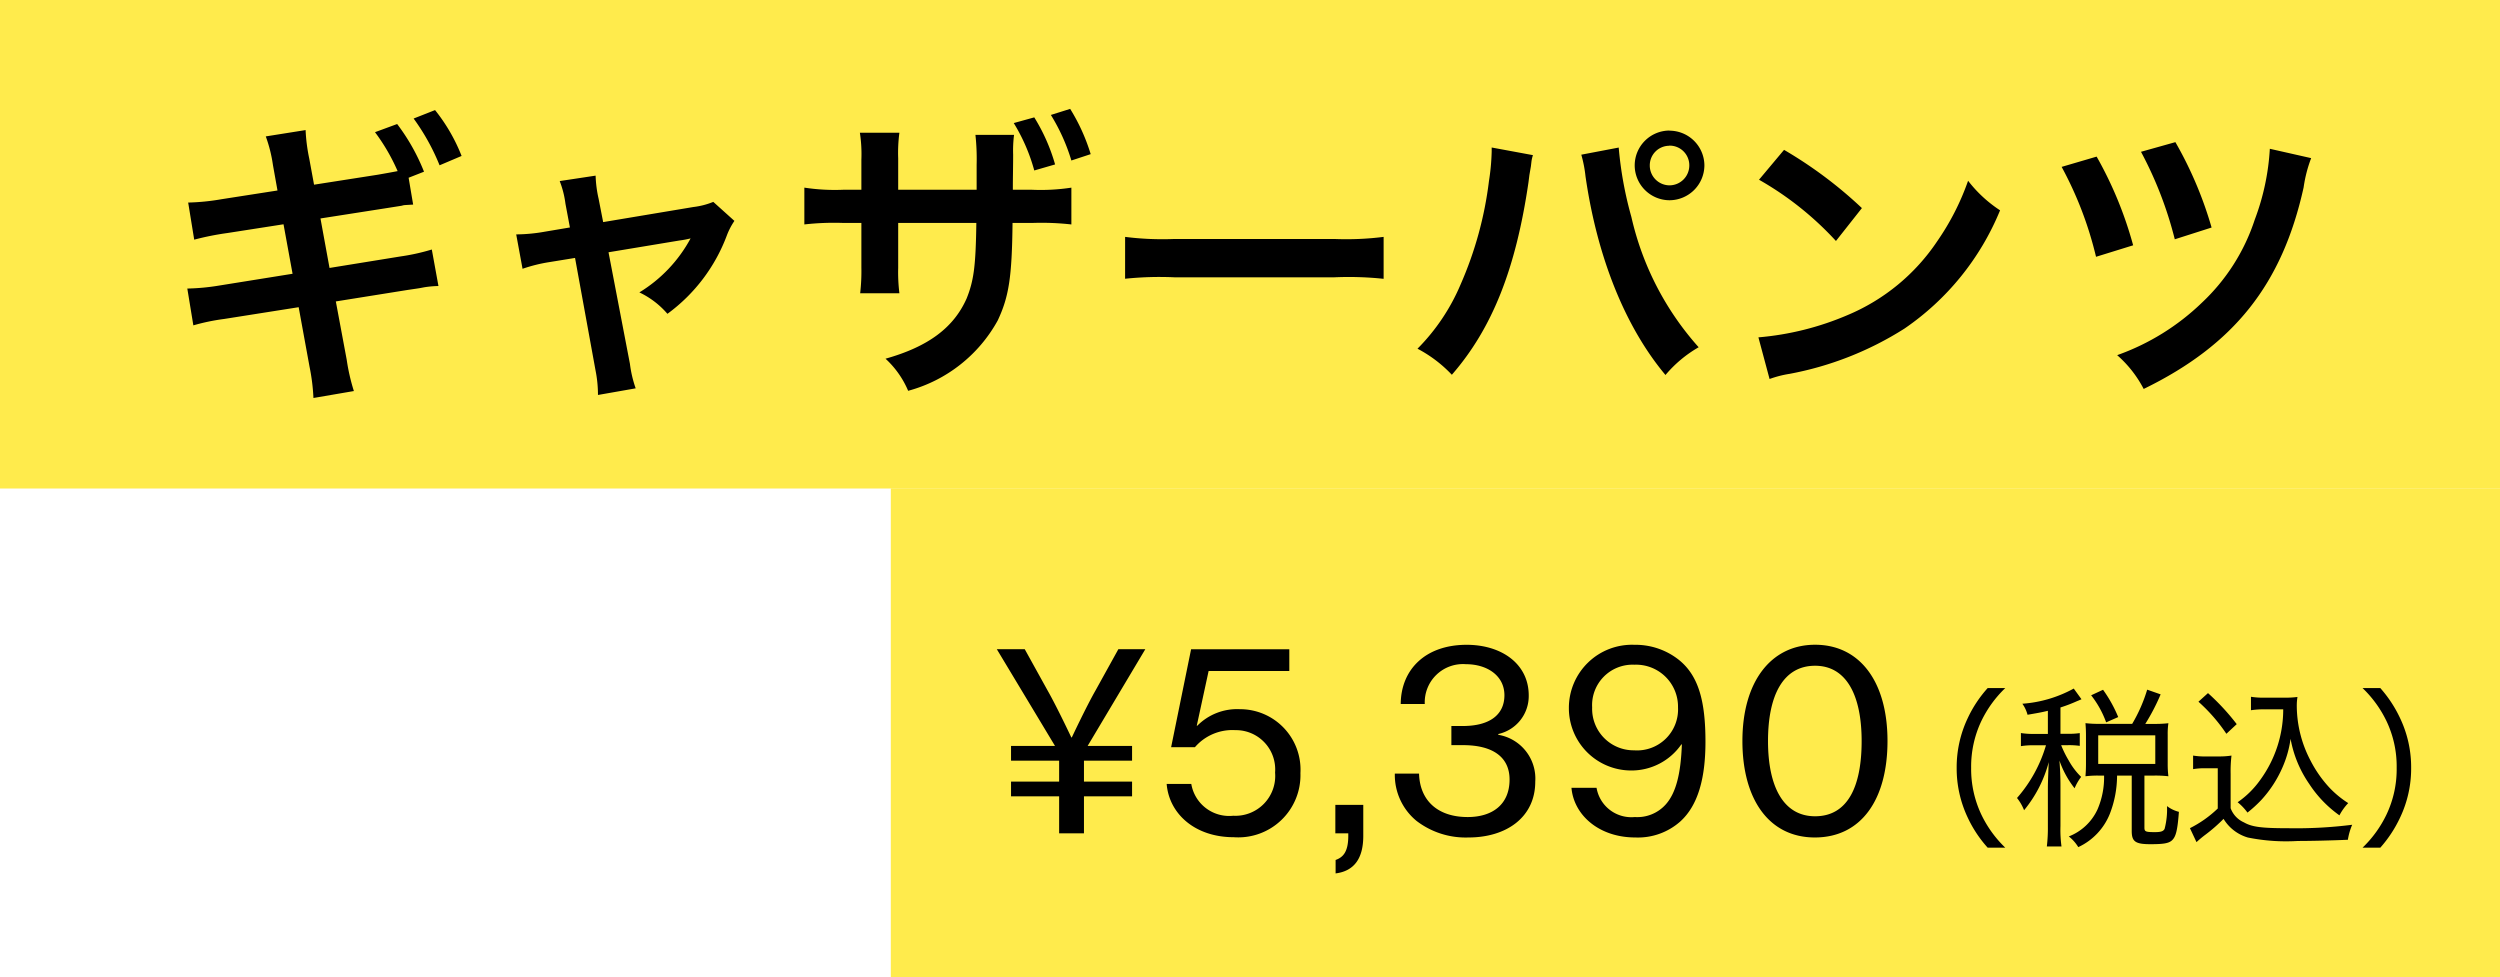
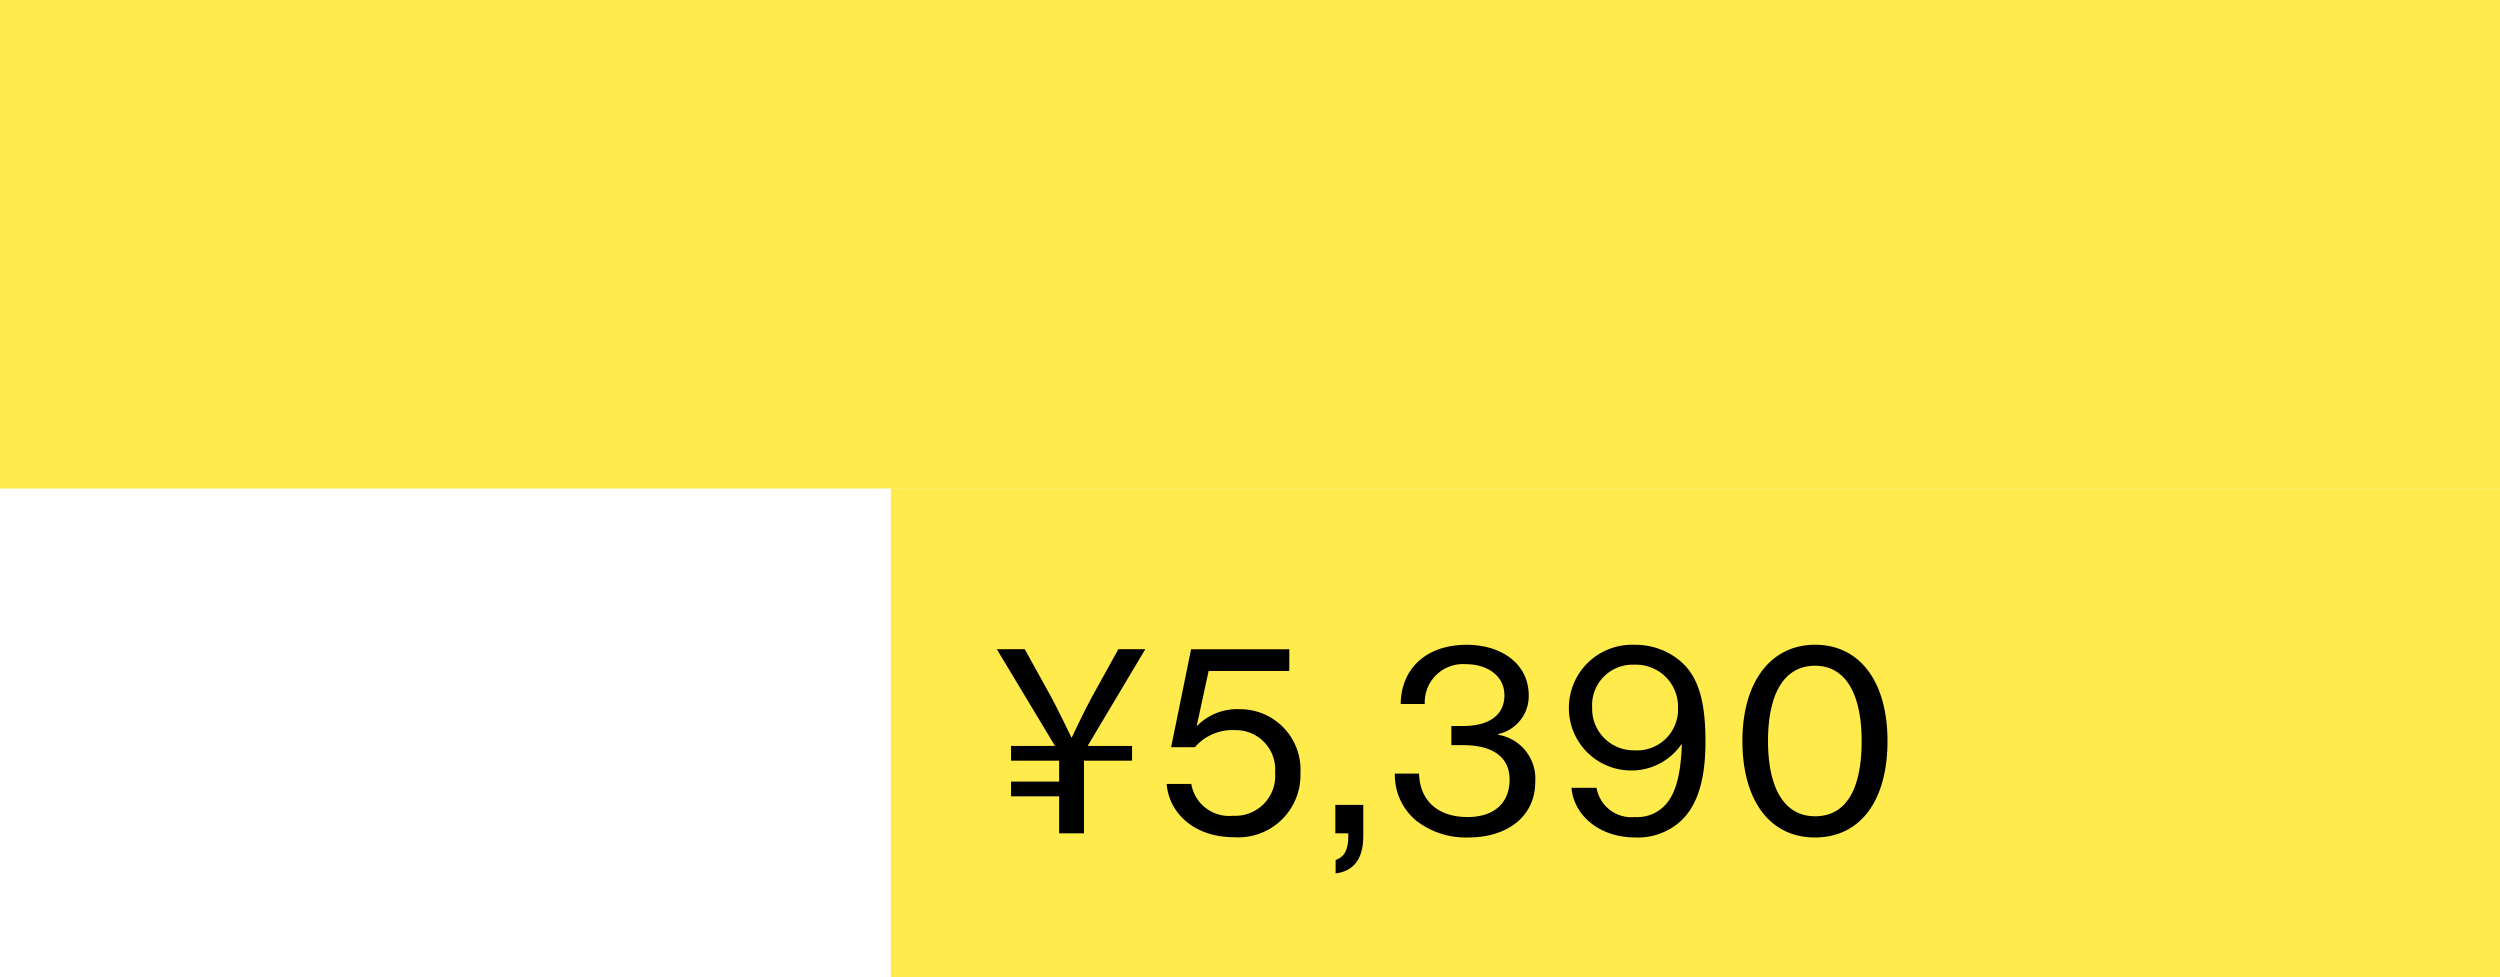
<svg xmlns="http://www.w3.org/2000/svg" width="174" height="68" viewBox="0 0 174 68">
  <g transform="translate(-201 -459)">
    <rect width="174" height="34" transform="translate(201 459)" fill="rgba(255,227,0,0.7)" />
    <rect width="112" height="34" transform="translate(263 493)" fill="rgba(255,227,0,0.7)" />
-     <path d="M-65.142-13.146l-.336-1.827a12.043,12.043,0,0,1-.252-1.974l-2.772.441a9.783,9.783,0,0,1,.5,2l.315,1.764-3.906.609a15.478,15.478,0,0,1-2.31.231l.42,2.583a19.378,19.378,0,0,1,2.31-.462l3.906-.609.63,3.444-5.1.819a15.282,15.282,0,0,1-2.226.21l.42,2.562A14.484,14.484,0,0,1-71.4-3.8l5.187-.819.756,4.137A14.062,14.062,0,0,1-65.184,1.7l2.814-.483a13.825,13.825,0,0,1-.5-2.184l-.756-4.053,5-.8c.42-.063.693-.1.84-.126l.336-.063a7.185,7.185,0,0,1,.966-.084l-.462-2.541a14.562,14.562,0,0,1-2.184.483l-4.935.8-.63-3.444,4.431-.693,1.2-.189.168-.042c.231-.021.336-.021.651-.042l-.315-1.869,1.071-.42a14.043,14.043,0,0,0-1.869-3.318L-60.9-16.8a13.493,13.493,0,0,1,1.575,2.709c-.315.063-.9.168-1.386.252Zm10.269-2a12.254,12.254,0,0,0-1.848-3.192l-1.491.588a15.042,15.042,0,0,1,1.806,3.255Zm7.539,4.977-1.743.294a11.778,11.778,0,0,1-1.995.189l.441,2.394a10.8,10.8,0,0,1,1.848-.462l1.806-.294L-45.549-.21a8.756,8.756,0,0,1,.168,1.7l2.625-.462a8.038,8.038,0,0,1-.4-1.7l-1.491-7.77,4.935-.819a6.467,6.467,0,0,0,.777-.147A9.89,9.89,0,0,1-42.5-5.649a5.917,5.917,0,0,1,1.953,1.491,11.928,11.928,0,0,0,4.137-5.46,4.807,4.807,0,0,1,.525-1.008l-1.47-1.323a5.3,5.3,0,0,1-1.386.357l-6.279,1.05-.315-1.617a8.249,8.249,0,0,1-.21-1.617l-2.5.378a6.606,6.606,0,0,1,.4,1.575Zm22.848-2.625v-2.184a10.618,10.618,0,0,1,.084-1.785h-2.751a9.747,9.747,0,0,1,.105,1.869v2.1h-1.239a13.978,13.978,0,0,1-2.73-.147v2.562a18.43,18.43,0,0,1,2.688-.105h1.281v3.087a13.505,13.505,0,0,1-.084,1.806h2.73a11.979,11.979,0,0,1-.084-1.764v-3.129h5.439c-.042,2.961-.168,3.99-.672,5.25-.9,2.037-2.667,3.36-5.649,4.2A6.424,6.424,0,0,1-23.793,1.2,10.129,10.129,0,0,0-17.556-3.7c.777-1.659.987-3,1.029-6.783h1.386a18.6,18.6,0,0,1,2.709.105v-2.562a14.1,14.1,0,0,1-2.751.147h-1.323c0-.84.021-1.659.021-2.436a8.621,8.621,0,0,1,.063-1.386H-19.11a15.512,15.512,0,0,1,.084,2.079v1.743Zm8.043-4.641a12.654,12.654,0,0,1,1.428,3.3l1.449-.42a12.842,12.842,0,0,0-1.449-3.276Zm5.355,2.163a13.351,13.351,0,0,0-1.428-3.15L-13.86-18a13.293,13.293,0,0,1,1.428,3.171Zm2.394,8.673A23.054,23.054,0,0,1-5.271-6.7H5.88A23.054,23.054,0,0,1,9.3-6.594V-9.513a20.623,20.623,0,0,1-3.4.147H-5.292a20.623,20.623,0,0,1-3.4-.147Zm25.515-9.135v.294a15.409,15.409,0,0,1-.189,2.037,25.539,25.539,0,0,1-1.974,7.2,14.151,14.151,0,0,1-3,4.473A9.086,9.086,0,0,1,14.049.084c2.814-3.234,4.452-7.371,5.334-13.4l.063-.5.105-.609.042-.357a2.421,2.421,0,0,1,.1-.42Zm6.237.5a8.824,8.824,0,0,1,.294,1.512C24.171-8.064,26.124-3.234,28.917.1a8.644,8.644,0,0,1,2.31-1.932A20.34,20.34,0,0,1,26.544-10.9a26.017,26.017,0,0,1-.882-4.83Zm6.132-1.68a2.429,2.429,0,0,0-2.415,2.415,2.433,2.433,0,0,0,2.415,2.436,2.438,2.438,0,0,0,2.436-2.436A2.433,2.433,0,0,0,29.19-16.905Zm0,1.05a1.367,1.367,0,0,1,1.386,1.365A1.385,1.385,0,0,1,29.19-13.1a1.38,1.38,0,0,1-1.365-1.386A1.362,1.362,0,0,1,29.19-15.855Zm6.237,2.373a22.048,22.048,0,0,1,5.355,4.263l1.806-2.289a29.742,29.742,0,0,0-5.418-4.053ZM36.162.378A7.434,7.434,0,0,1,37.548.021a22.683,22.683,0,0,0,8-3.15,18.431,18.431,0,0,0,6.657-8.232,9.056,9.056,0,0,1-2.226-2.058,17.535,17.535,0,0,1-2.142,4.2A14.03,14.03,0,0,1,41.6-4.074,20.01,20.01,0,0,1,35.385-2.52ZM56.49-14.385a25.406,25.406,0,0,1,2.394,6.258l2.583-.8A26.783,26.783,0,0,0,58.926-15.1Zm5.523-1.05a26.5,26.5,0,0,1,2.352,6.09l2.562-.819a26.906,26.906,0,0,0-2.52-5.943Zm8.967-.21a16.552,16.552,0,0,1-1.05,4.935,13.807,13.807,0,0,1-3.675,5.775,16.366,16.366,0,0,1-5.9,3.654A8.043,8.043,0,0,1,62.2,1.071C68.5-2,71.841-6.216,73.332-12.957a9.37,9.37,0,0,1,.525-2.037Z" transform="translate(288 485)" />
-     <path d="M1.368-5.058H4.716V-3.6H1.368v1.026H4.716V0H6.444V-2.574H9.792V-3.6H6.444V-5.058H9.792V-6.084H6.7l4.014-6.732H8.838L7.254-9.954C6.588-8.784,5.6-6.678,5.6-6.678H5.562s-.99-2.106-1.656-3.276L2.322-12.816H.378l4.05,6.732H1.368ZM16.866.27A4.328,4.328,0,0,0,21.51-4.194,4.207,4.207,0,0,0,17.3-8.64a3.9,3.9,0,0,0-2.97,1.152h-.036L15.12-11.3h5.616v-1.512H13.9L12.51-5.994h1.656a3.441,3.441,0,0,1,2.808-1.188A2.735,2.735,0,0,1,19.746-4.23,2.774,2.774,0,0,1,16.83-1.224a2.671,2.671,0,0,1-2.916-2.214H12.2C12.366-1.368,14.166.27,16.866.27Zm7.092,2.52c1.278-.162,1.926-1.026,1.926-2.61V-1.98H23.94V0h.9V.18c0,1.134-.378,1.494-.882,1.674ZM33.21.288c2.61,0,4.644-1.386,4.644-3.888A3.09,3.09,0,0,0,35.28-6.858v-.054A2.706,2.706,0,0,0,37.4-9.594c0-2.214-1.908-3.528-4.32-3.528-2.862,0-4.572,1.71-4.59,4.122h1.674a2.66,2.66,0,0,1,2.862-2.772c1.494,0,2.682.81,2.682,2.16,0,1.332-.99,2.142-2.9,2.142h-.792v1.332h.81c2.07,0,3.24.828,3.24,2.394,0,1.746-1.206,2.61-2.916,2.61-2.07,0-3.33-1.134-3.384-3.024H28.08A4.138,4.138,0,0,0,29.592-.864,5.619,5.619,0,0,0,33.21.288Zm11.61,0a4.44,4.44,0,0,0,3.114-1.1C49.176-1.926,49.7-3.816,49.7-6.372c0-2.808-.468-4.644-1.926-5.76a4.863,4.863,0,0,0-3.024-.99A4.392,4.392,0,0,0,40.194-8.73a4.337,4.337,0,0,0,4.3,4.356,4.22,4.22,0,0,0,3.528-1.818h.036c-.072,2.016-.4,3.384-1.134,4.194a2.653,2.653,0,0,1-2.142.864A2.456,2.456,0,0,1,42.12-3.168H40.374C40.536-1.278,42.282.288,44.82.288Zm-.09-6.066a2.888,2.888,0,0,1-2.916-2.988,2.816,2.816,0,0,1,2.934-2.97,2.923,2.923,0,0,1,3.042,2.97A2.854,2.854,0,0,1,44.73-5.778ZM57.312.288c3.222,0,5.058-2.628,5.058-6.714,0-4.176-1.962-6.7-5.04-6.7-3.06,0-5.058,2.556-5.058,6.7C52.272-2.34,54.144.288,57.312.288Zm.018-1.476c-2.2,0-3.276-2.052-3.276-5.238,0-3.222,1.08-5.238,3.276-5.238,2.178,0,3.24,2.052,3.24,5.238C60.57-3.186,59.562-1.188,57.33-1.188Z" transform="translate(270 517)" />
-     <path d="M11.568,1A7.961,7.961,0,0,1,9.9-1.308,7.408,7.408,0,0,1,9.192-4.56,7.408,7.408,0,0,1,9.9-7.812a7.961,7.961,0,0,1,1.668-2.3H10.344a8.454,8.454,0,0,0-1.392,2.1A7.986,7.986,0,0,0,8.184-4.56,7.986,7.986,0,0,0,8.952-1.1,8.454,8.454,0,0,0,10.344,1Zm2.964-7.92h-.876a5.481,5.481,0,0,1-1-.06v.912a5.4,5.4,0,0,1,1-.06H14.4A9.689,9.689,0,0,1,12.384-2.46a3.241,3.241,0,0,1,.492.852,8.8,8.8,0,0,0,1.716-3.348c-.024.528-.06,1.428-.06,1.8V-.5A10.981,10.981,0,0,1,14.46.912h1.02A8.45,8.45,0,0,1,15.408-.5V-3.4c0-.432-.024-1.092-.072-1.668a6.627,6.627,0,0,0,1.056,1.932,3.447,3.447,0,0,1,.456-.792,4.839,4.839,0,0,1-.864-1.14,7.155,7.155,0,0,1-.528-1.068h.468a5.3,5.3,0,0,1,.828.048v-.888a5.1,5.1,0,0,1-.828.048h-.516V-8.76A10.356,10.356,0,0,0,16.56-9.2c.156-.06.2-.084.312-.132l-.54-.744a8.73,8.73,0,0,1-3.576,1.056,2.306,2.306,0,0,1,.36.768c.684-.12.924-.156,1.416-.276Zm3.552-.7a7.494,7.494,0,0,1-.936-.048c.024.3.036.564.036.84V-4.86c0,.324-.012.588-.036.888a7.175,7.175,0,0,1,.924-.048h.372a5.623,5.623,0,0,1-.456,2.352,3.65,3.65,0,0,1-2,1.884,2.755,2.755,0,0,1,.66.744,4.323,4.323,0,0,0,2.2-2.328,7.382,7.382,0,0,0,.5-2.652h1.02V-.168c0,.744.252.924,1.308.924.9,0,1.248-.06,1.476-.252.288-.252.4-.684.5-2a2.252,2.252,0,0,1-.828-.4,5.327,5.327,0,0,1-.168,1.584c-.084.168-.252.228-.672.228-.648,0-.732-.036-.732-.312V-4.02h.684a7.805,7.805,0,0,1,.984.048,6.768,6.768,0,0,1-.048-.876V-6.864a5.062,5.062,0,0,1,.048-.8,8.054,8.054,0,0,1-.984.048h-.624A14.5,14.5,0,0,0,22.38-9.672L21.444-10A10.684,10.684,0,0,1,20.4-7.62Zm-.048.8h3.972v1.992H18.036Zm1.392-1.272a9.293,9.293,0,0,0-1.056-1.9l-.828.384a6.811,6.811,0,0,1,1.044,1.884Zm11.484-.54A8.328,8.328,0,0,1,29.3-3.7a6.324,6.324,0,0,1-1.56,1.536,3.78,3.78,0,0,1,.684.72,8.7,8.7,0,0,0,.972-.888,8.111,8.111,0,0,0,1.464-2.256,7.438,7.438,0,0,0,.564-1.992,8.013,8.013,0,0,0,1.3,3.144,8.125,8.125,0,0,0,2.1,2.184,3.769,3.769,0,0,1,.612-.852,6.832,6.832,0,0,1-1.3-1.068,8.38,8.38,0,0,1-1.32-1.884,8.242,8.242,0,0,1-.96-3.8,3.784,3.784,0,0,1,.048-.636,5.825,5.825,0,0,1-.9.048H29.652a5.257,5.257,0,0,1-.984-.06v.936a5.513,5.513,0,0,1,.972-.06Zm-5.9-.528a11.756,11.756,0,0,1,1.944,2.232l.72-.672a15.906,15.906,0,0,0-2-2.16Zm-.372,4.692a4.566,4.566,0,0,1,.864-.06h.852v2.8A7.87,7.87,0,0,1,24.42-.36l.456.972a7.778,7.778,0,0,1,.636-.528A11.286,11.286,0,0,0,26.76-1.008a2.931,2.931,0,0,0,1.692,1.3,13.44,13.44,0,0,0,3.48.24c.888,0,2.4-.036,3.48-.084a4.349,4.349,0,0,1,.3-1.044,31.1,31.1,0,0,1-4.452.24c-1.848,0-2.52-.084-3.084-.408a1.73,1.73,0,0,1-.924-.984V-4.14a9.27,9.27,0,0,1,.06-1.272,5.517,5.517,0,0,1-.924.06h-.8a4.987,4.987,0,0,1-.948-.06ZM37.668,1a8.724,8.724,0,0,0,1.38-2.1,7.948,7.948,0,0,0,.768-3.456,7.948,7.948,0,0,0-.768-3.456,8.724,8.724,0,0,0-1.38-2.1H36.432a7.961,7.961,0,0,1,1.668,2.3,7.335,7.335,0,0,1,.708,3.252A7.335,7.335,0,0,1,38.1-1.308,7.961,7.961,0,0,1,36.432,1Z" transform="translate(329 517)" />
+     <path d="M1.368-5.058H4.716V-3.6H1.368v1.026H4.716V0H6.444V-2.574H9.792H6.444V-5.058H9.792V-6.084H6.7l4.014-6.732H8.838L7.254-9.954C6.588-8.784,5.6-6.678,5.6-6.678H5.562s-.99-2.106-1.656-3.276L2.322-12.816H.378l4.05,6.732H1.368ZM16.866.27A4.328,4.328,0,0,0,21.51-4.194,4.207,4.207,0,0,0,17.3-8.64a3.9,3.9,0,0,0-2.97,1.152h-.036L15.12-11.3h5.616v-1.512H13.9L12.51-5.994h1.656a3.441,3.441,0,0,1,2.808-1.188A2.735,2.735,0,0,1,19.746-4.23,2.774,2.774,0,0,1,16.83-1.224a2.671,2.671,0,0,1-2.916-2.214H12.2C12.366-1.368,14.166.27,16.866.27Zm7.092,2.52c1.278-.162,1.926-1.026,1.926-2.61V-1.98H23.94V0h.9V.18c0,1.134-.378,1.494-.882,1.674ZM33.21.288c2.61,0,4.644-1.386,4.644-3.888A3.09,3.09,0,0,0,35.28-6.858v-.054A2.706,2.706,0,0,0,37.4-9.594c0-2.214-1.908-3.528-4.32-3.528-2.862,0-4.572,1.71-4.59,4.122h1.674a2.66,2.66,0,0,1,2.862-2.772c1.494,0,2.682.81,2.682,2.16,0,1.332-.99,2.142-2.9,2.142h-.792v1.332h.81c2.07,0,3.24.828,3.24,2.394,0,1.746-1.206,2.61-2.916,2.61-2.07,0-3.33-1.134-3.384-3.024H28.08A4.138,4.138,0,0,0,29.592-.864,5.619,5.619,0,0,0,33.21.288Zm11.61,0a4.44,4.44,0,0,0,3.114-1.1C49.176-1.926,49.7-3.816,49.7-6.372c0-2.808-.468-4.644-1.926-5.76a4.863,4.863,0,0,0-3.024-.99A4.392,4.392,0,0,0,40.194-8.73a4.337,4.337,0,0,0,4.3,4.356,4.22,4.22,0,0,0,3.528-1.818h.036c-.072,2.016-.4,3.384-1.134,4.194a2.653,2.653,0,0,1-2.142.864A2.456,2.456,0,0,1,42.12-3.168H40.374C40.536-1.278,42.282.288,44.82.288Zm-.09-6.066a2.888,2.888,0,0,1-2.916-2.988,2.816,2.816,0,0,1,2.934-2.97,2.923,2.923,0,0,1,3.042,2.97A2.854,2.854,0,0,1,44.73-5.778ZM57.312.288c3.222,0,5.058-2.628,5.058-6.714,0-4.176-1.962-6.7-5.04-6.7-3.06,0-5.058,2.556-5.058,6.7C52.272-2.34,54.144.288,57.312.288Zm.018-1.476c-2.2,0-3.276-2.052-3.276-5.238,0-3.222,1.08-5.238,3.276-5.238,2.178,0,3.24,2.052,3.24,5.238C60.57-3.186,59.562-1.188,57.33-1.188Z" transform="translate(270 517)" />
  </g>
</svg>